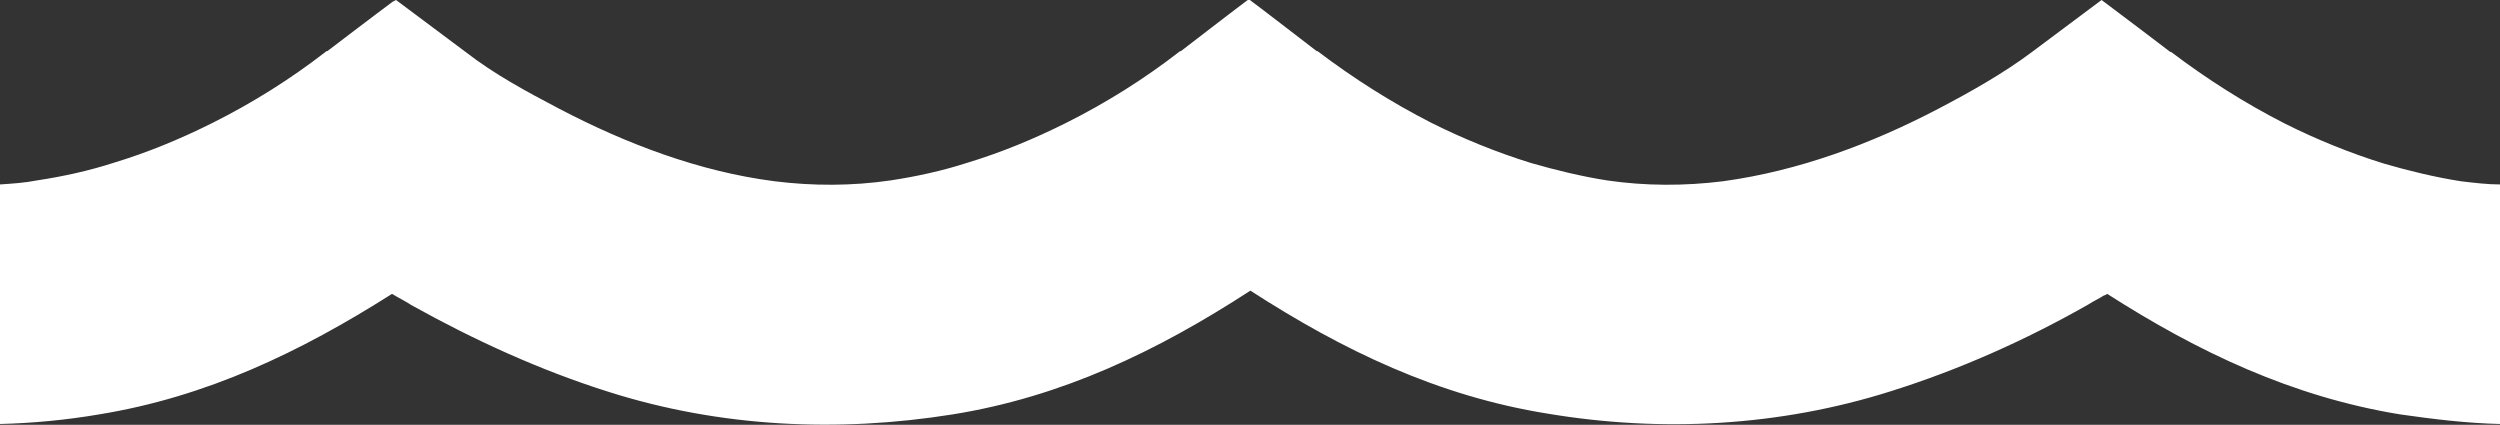
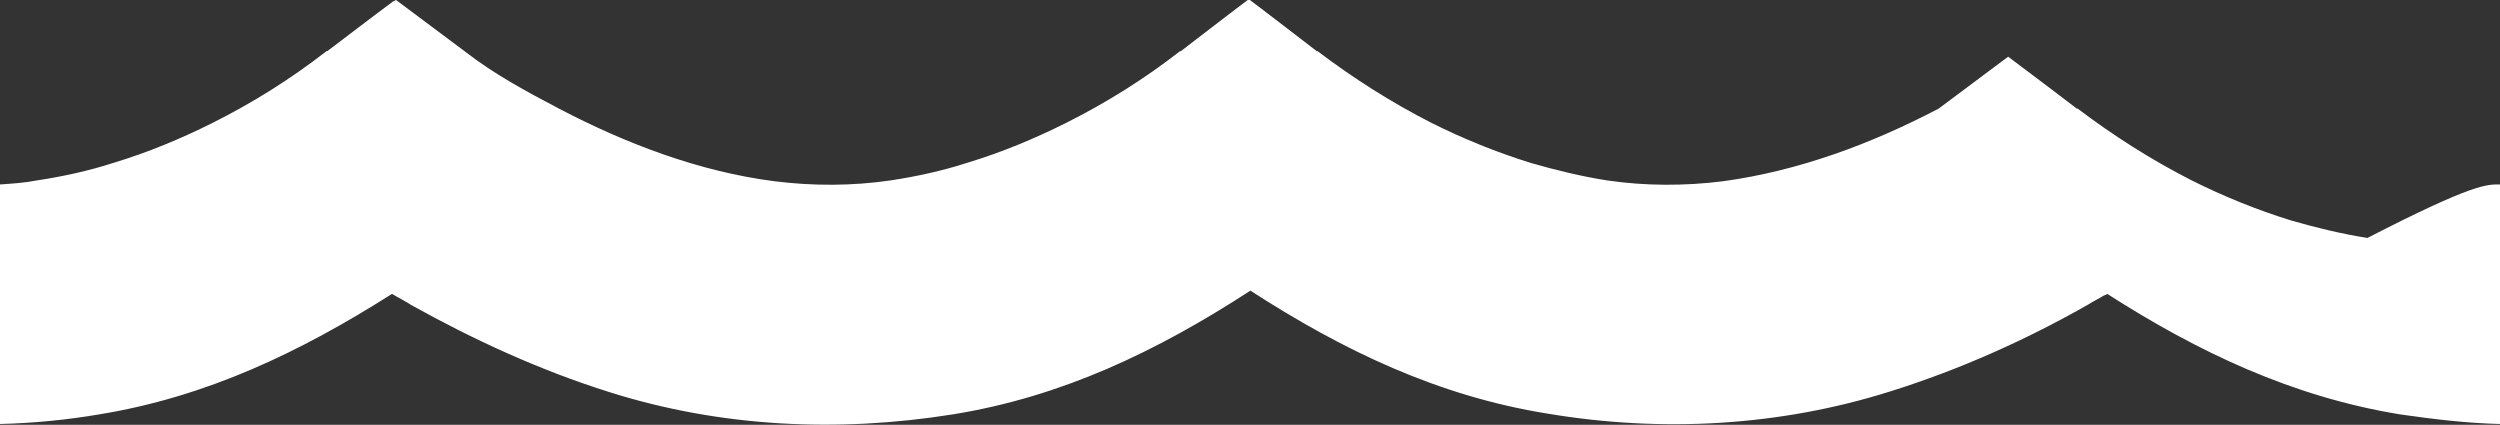
<svg xmlns="http://www.w3.org/2000/svg" version="1.1" id="Isolation_Mode" x="0px" y="0px" viewBox="0 0 313.1 53.2" style="enable-background:new 0 0 313.1 53.2;" xml:space="preserve">
  <rect x="0" y="0" width="313.1" height="53.2" fill="#333333" stroke="none" />
  <style type="text/css">
	.st0{fill:#FFFFFF;}
</style>
-   <path class="st0" d="M313.1,23.1v30c-4.2-0.1-8.3-0.6-12.5-1.2c-13.5-2.2-25.3-7.8-36.7-15.1v0c-0.1,0.1-0.3,0.2-0.4,0.2  c-0.6,0.4-1.3,0.7-1.9,1.1c-7.9,4.5-16.2,8.2-24.8,10.9c-13.9,4.4-28.7,5.2-43,2.8c-13.7-2.2-25.6-7.9-37.2-15.4  C144.9,44,133,49.7,119.3,51.9c-14.4,2.3-29.1,1.6-43-2.8c-8.6-2.7-16.9-6.5-24.8-10.9c-0.6-0.4-1.2-0.7-1.9-1.1  c-0.2-0.1-0.3-0.2-0.5-0.3v0c-11.5,7.3-23.2,12.9-36.7,15.1C8.3,52.6,4.1,53,0,53.1v-30c1.5-0.1,3.1-0.2,4.6-0.5  c3.3-0.5,6.5-1.2,9.6-2.2c4.3-1.3,8.4-3,12.4-5c5-2.5,9.8-5.5,14.3-9c0,0,0,0,0.1,0c0,0,6.3-4.8,8.2-6.2L49.6,0l0,0l8.7,6.5  c3.6,2.8,7.7,5,11.7,7.1c8.4,4.4,17.6,7.9,27,9.1c4.8,0.6,9.7,0.6,14.5-0.1c3.3-0.5,6.5-1.2,9.6-2.2c4.3-1.3,8.4-3,12.4-5  c5-2.5,9.8-5.5,14.3-9c0,0,0,0,0.1,0c0,0,7.4-5.7,8.5-6.5c1.1,0.8,8.5,6.5,8.5,6.5c0,0,0,0,0.1,0c4.5,3.4,9.2,6.4,14.3,9  c4,2,8.2,3.7,12.4,5c3.1,0.9,6.4,1.7,9.6,2.2c4.8,0.7,9.7,0.7,14.5,0.1c9.5-1.3,18.6-4.7,27-9.1c4-2.1,8.1-4.4,11.7-7.1l8.7-6.5l0,0  l0.4,0.3c1.9,1.4,8.2,6.2,8.2,6.2c0,0,0,0,0.1,0c4.5,3.4,9.2,6.4,14.3,9c4,2,8.2,3.7,12.4,5c3.1,0.9,6.4,1.7,9.6,2.2  C309.9,22.9,311.5,23.1,313.1,23.1z" />
+   <path class="st0" d="M313.1,23.1v30c-4.2-0.1-8.3-0.6-12.5-1.2c-13.5-2.2-25.3-7.8-36.7-15.1v0c-0.1,0.1-0.3,0.2-0.4,0.2  c-0.6,0.4-1.3,0.7-1.9,1.1c-7.9,4.5-16.2,8.2-24.8,10.9c-13.9,4.4-28.7,5.2-43,2.8c-13.7-2.2-25.6-7.9-37.2-15.4  C144.9,44,133,49.7,119.3,51.9c-14.4,2.3-29.1,1.6-43-2.8c-8.6-2.7-16.9-6.5-24.8-10.9c-0.6-0.4-1.2-0.7-1.9-1.1  c-0.2-0.1-0.3-0.2-0.5-0.3v0c-11.5,7.3-23.2,12.9-36.7,15.1C8.3,52.6,4.1,53,0,53.1v-30c1.5-0.1,3.1-0.2,4.6-0.5  c3.3-0.5,6.5-1.2,9.6-2.2c4.3-1.3,8.4-3,12.4-5c5-2.5,9.8-5.5,14.3-9c0,0,0,0,0.1,0c0,0,6.3-4.8,8.2-6.2L49.6,0l0,0l8.7,6.5  c3.6,2.8,7.7,5,11.7,7.1c8.4,4.4,17.6,7.9,27,9.1c4.8,0.6,9.7,0.6,14.5-0.1c3.3-0.5,6.5-1.2,9.6-2.2c4.3-1.3,8.4-3,12.4-5  c5-2.5,9.8-5.5,14.3-9c0,0,0,0,0.1,0c0,0,7.4-5.7,8.5-6.5c1.1,0.8,8.5,6.5,8.5,6.5c0,0,0,0,0.1,0c4.5,3.4,9.2,6.4,14.3,9  c4,2,8.2,3.7,12.4,5c3.1,0.9,6.4,1.7,9.6,2.2c4.8,0.7,9.7,0.7,14.5,0.1c9.5-1.3,18.6-4.7,27-9.1l8.7-6.5l0,0  l0.4,0.3c1.9,1.4,8.2,6.2,8.2,6.2c0,0,0,0,0.1,0c4.5,3.4,9.2,6.4,14.3,9c4,2,8.2,3.7,12.4,5c3.1,0.9,6.4,1.7,9.6,2.2  C309.9,22.9,311.5,23.1,313.1,23.1z" />
</svg>